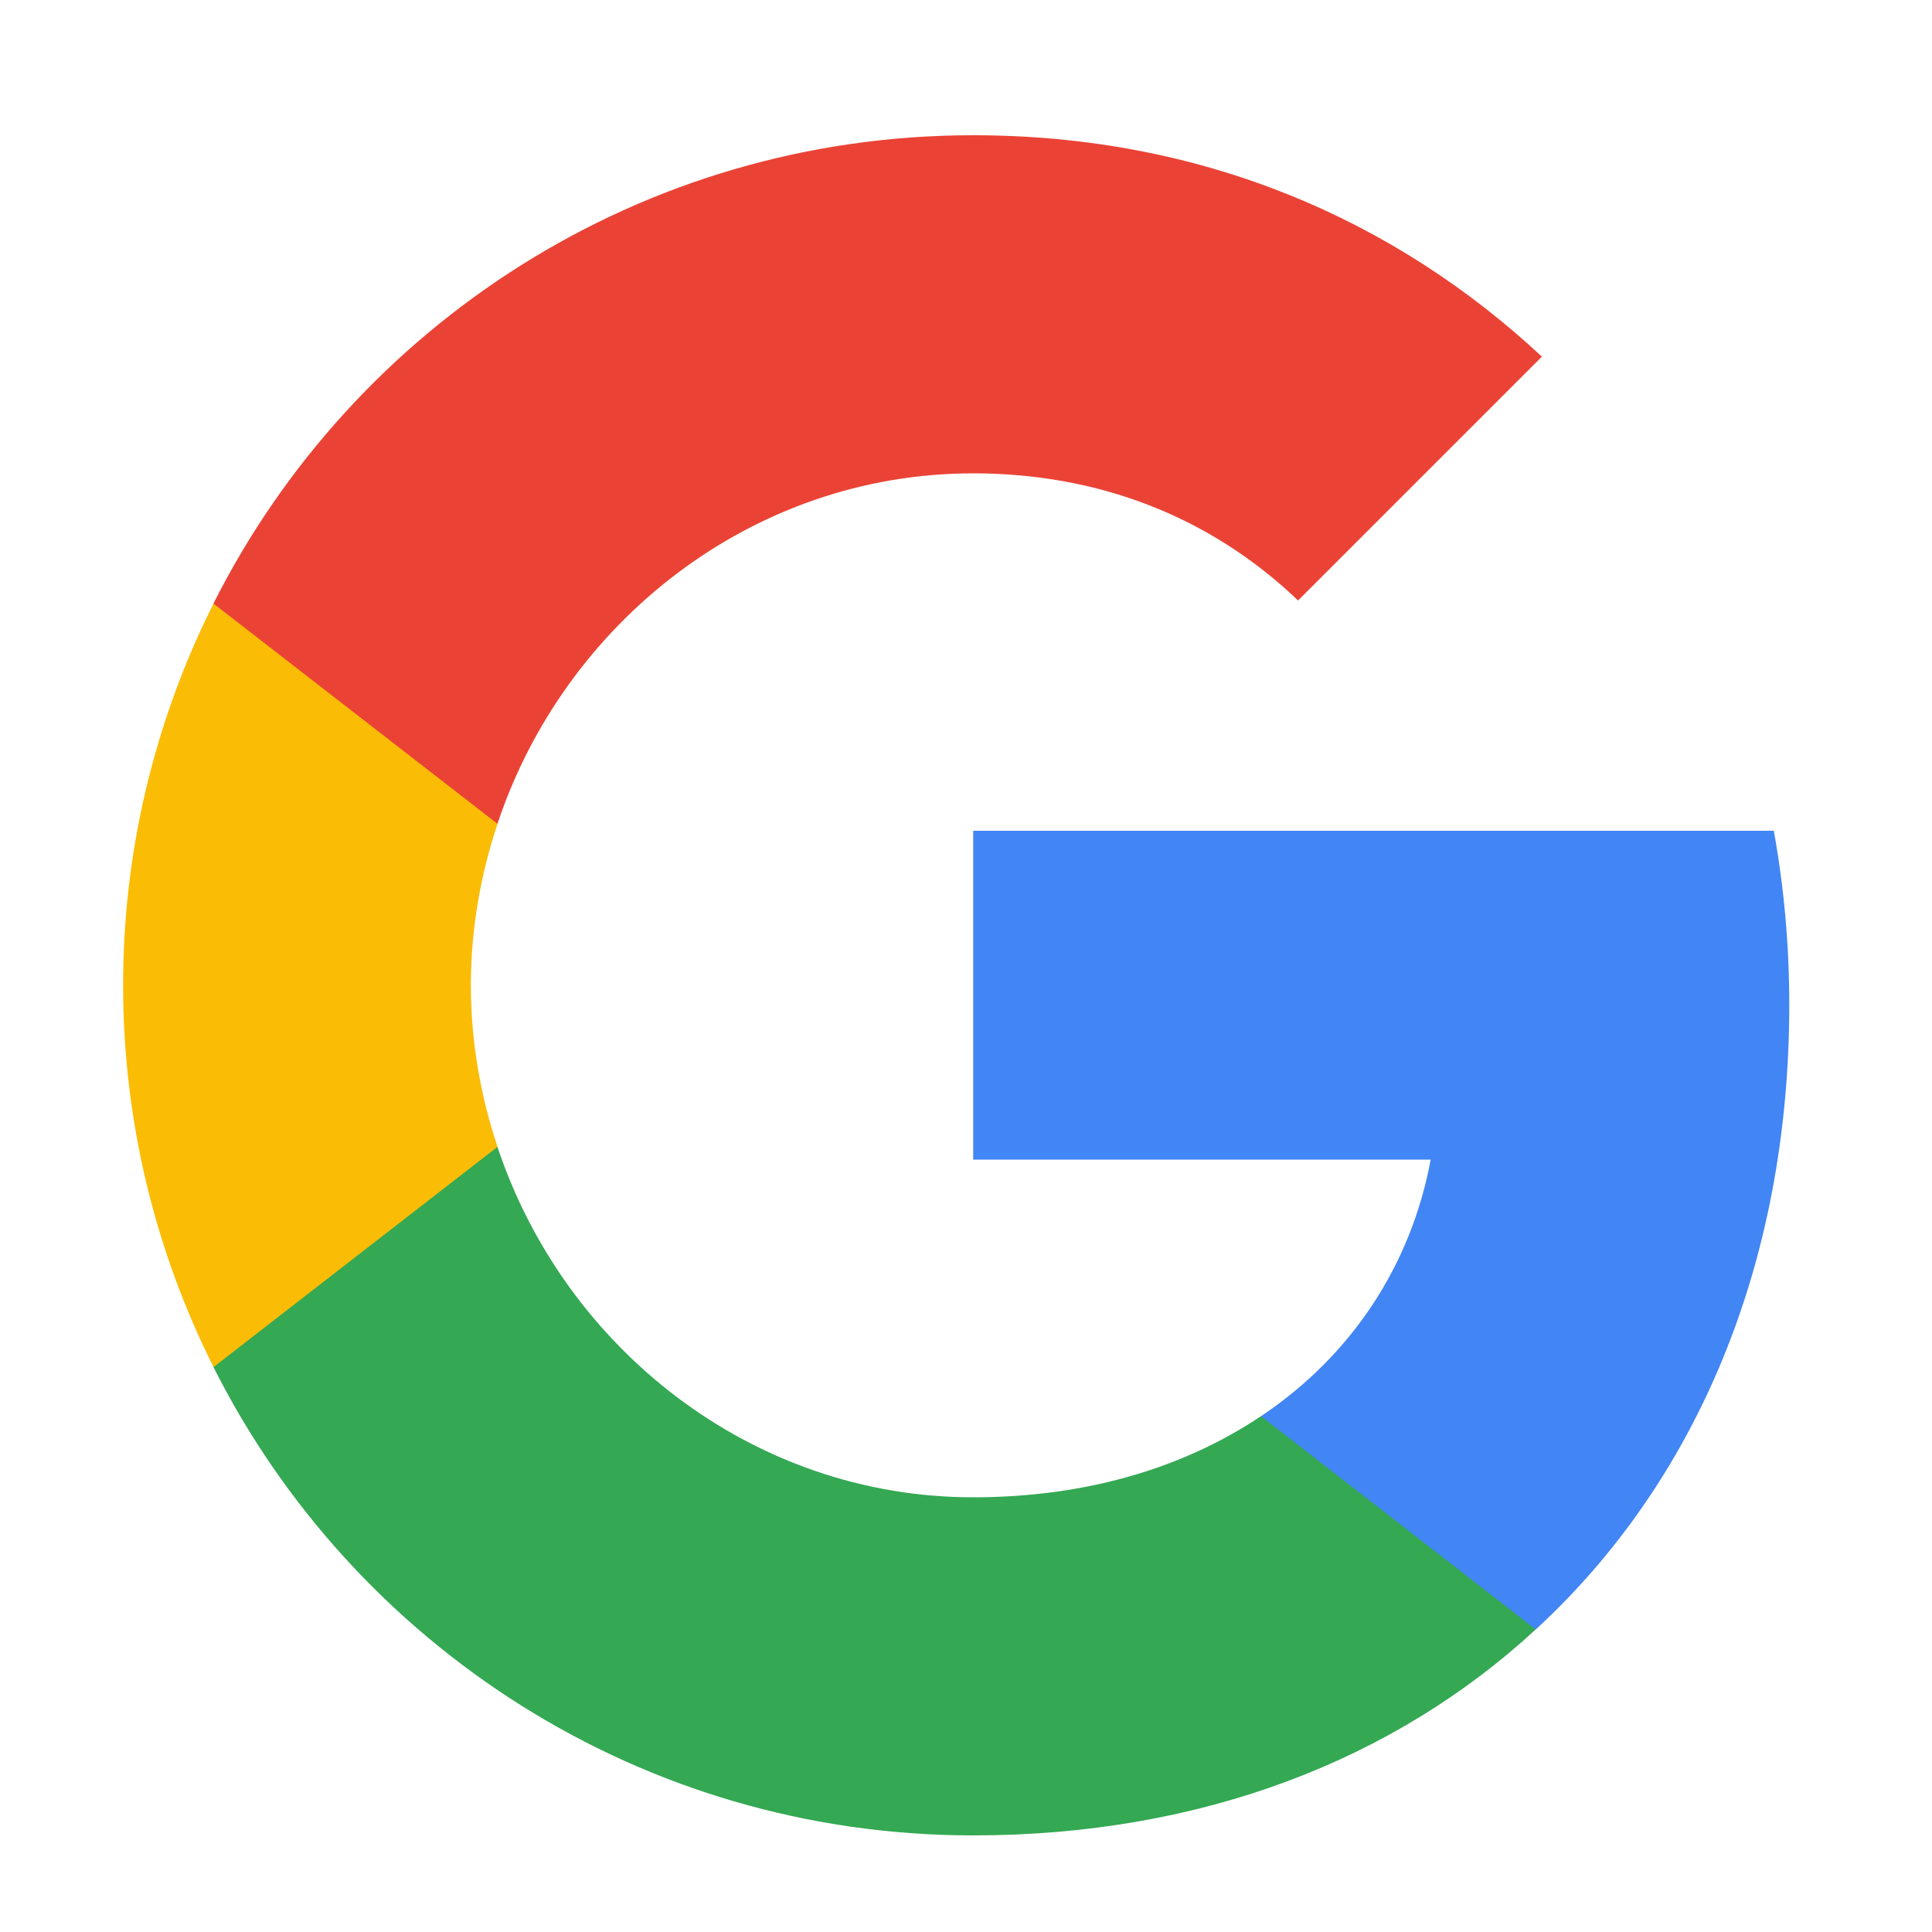
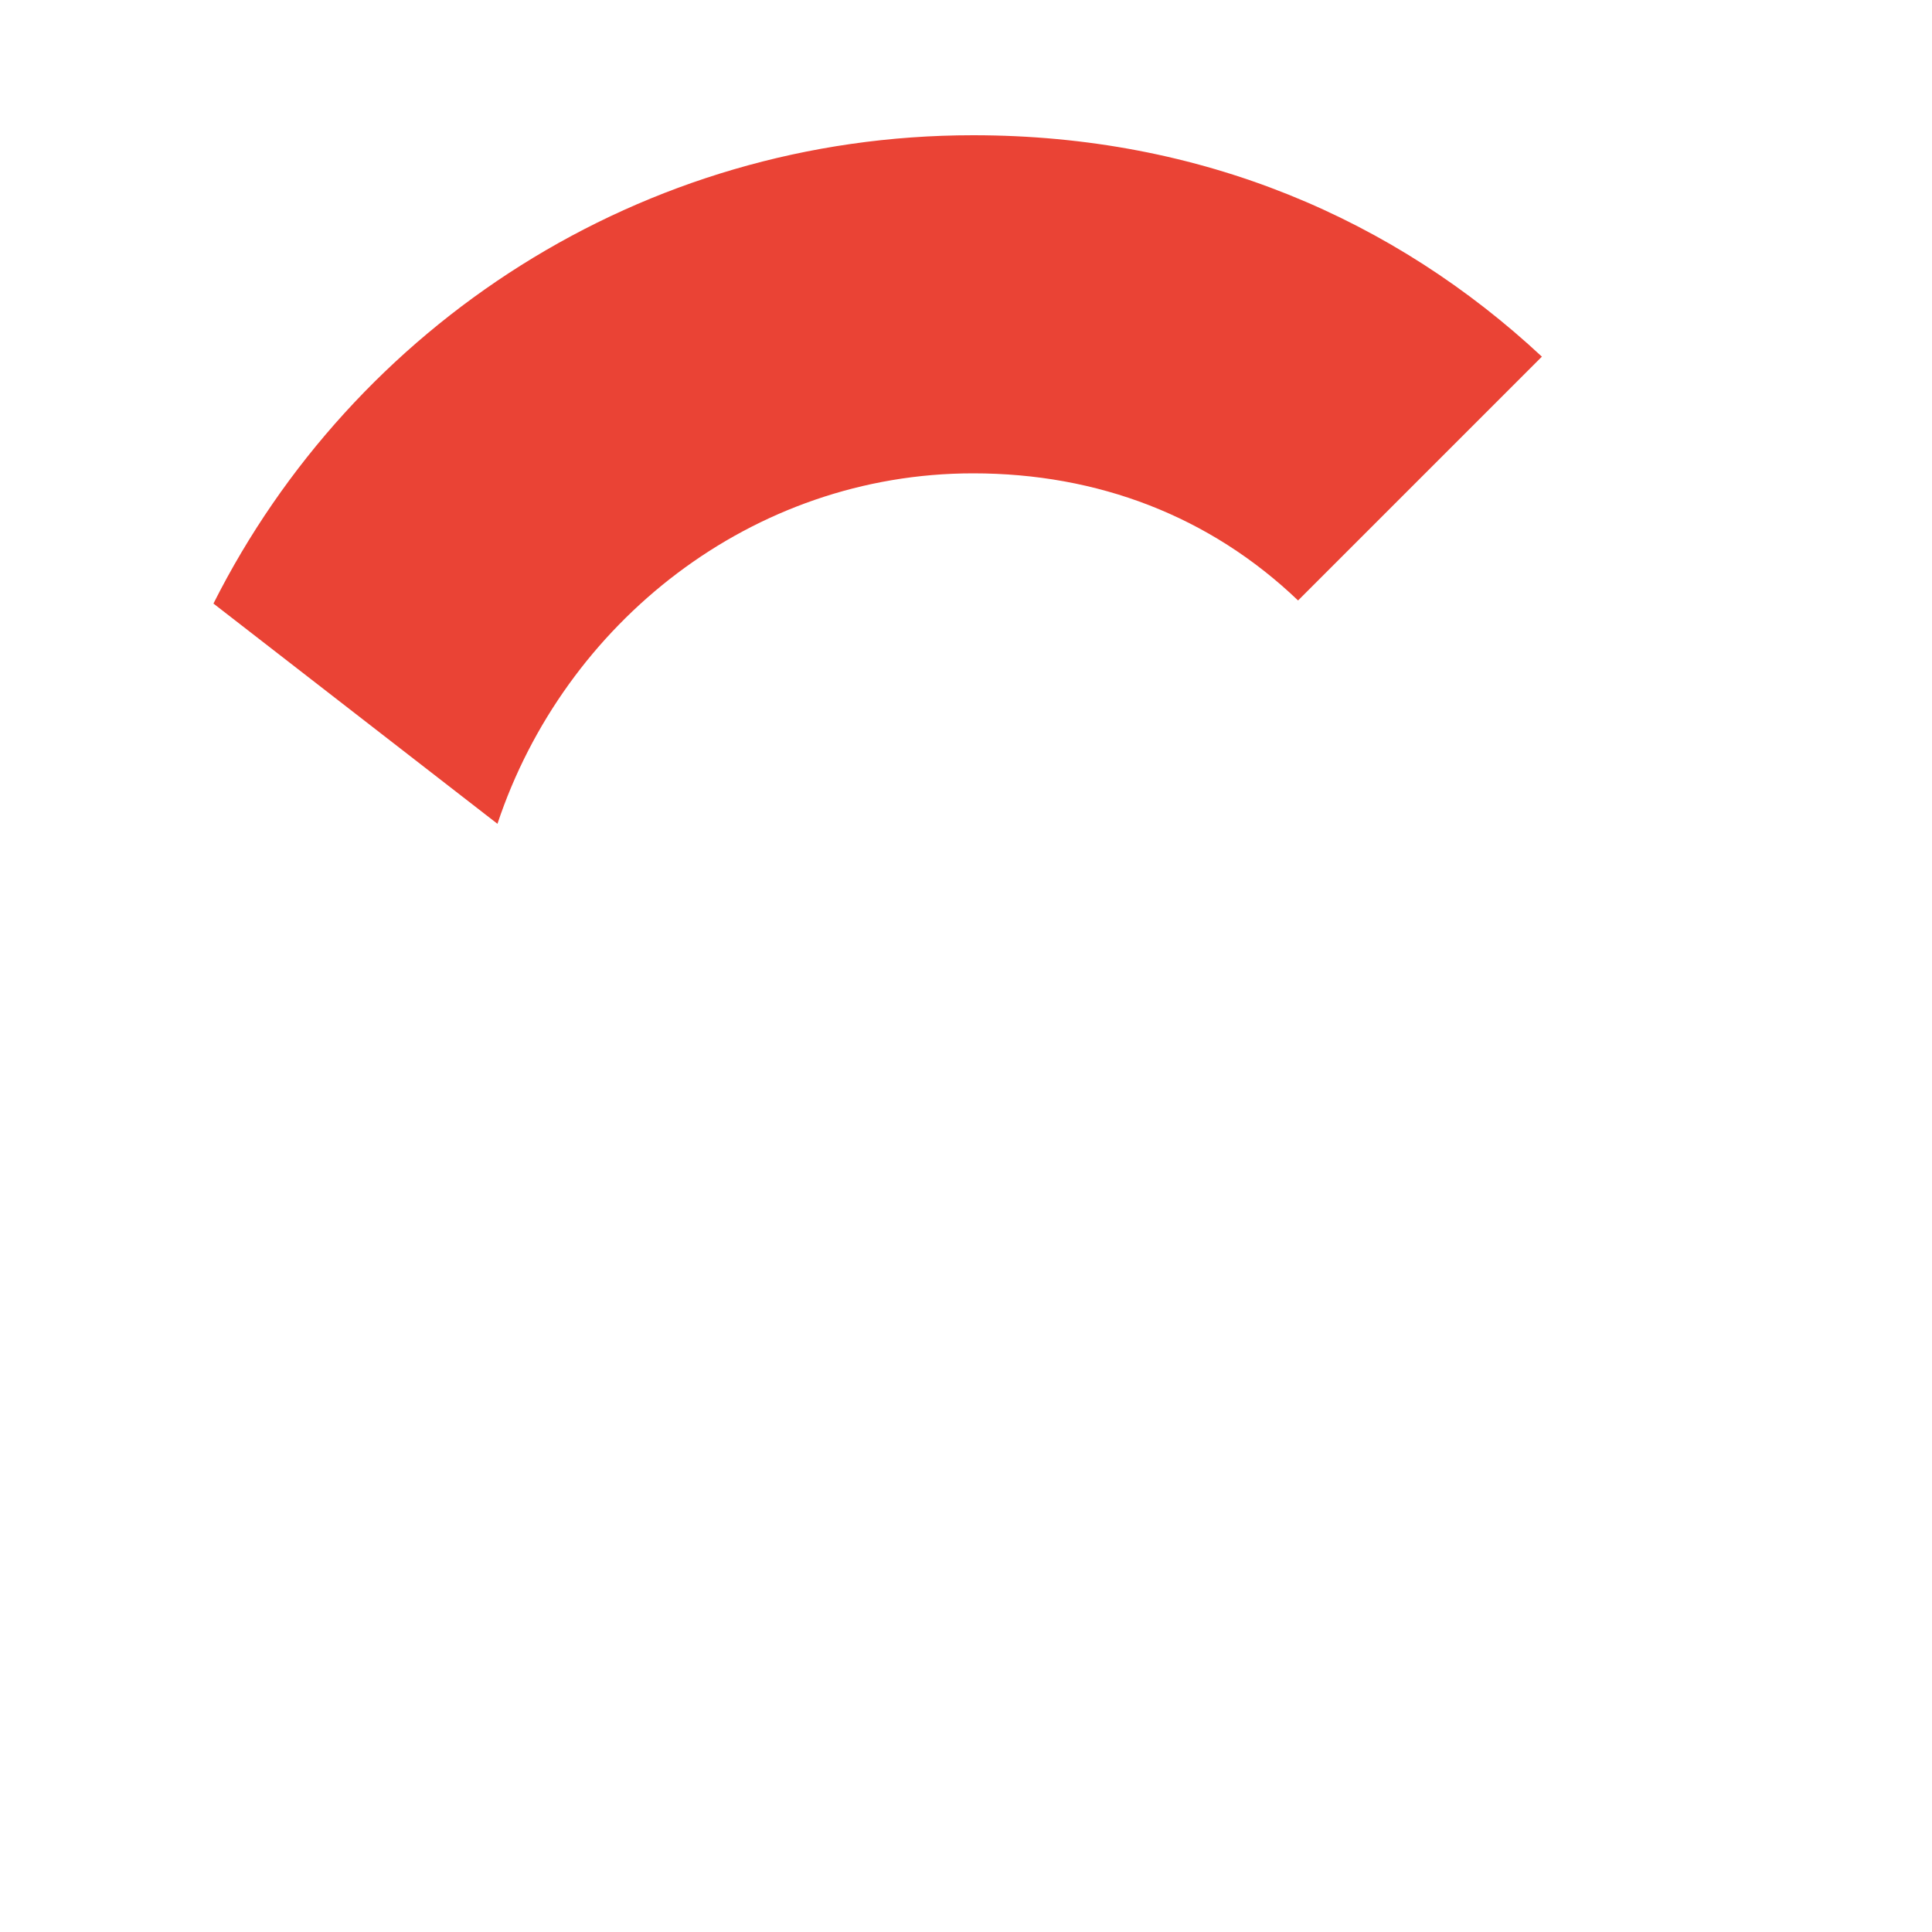
<svg xmlns="http://www.w3.org/2000/svg" width="25" height="25" viewBox="0 0 25 25" fill="none">
-   <path d="M23.153 13C23.153 12.22 23.083 11.47 22.953 10.75H12.593V15.005H18.513C18.258 16.38 17.483 17.545 16.318 18.325V21.085H19.873C21.953 19.17 23.153 16.35 23.153 13Z" fill="#4285F4" />
-   <path d="M12.592 23.75C15.562 23.75 18.052 22.765 19.872 21.085L16.317 18.325C15.332 18.985 14.072 19.375 12.592 19.375C9.727 19.375 7.302 17.44 6.437 14.84H2.762V17.69C4.572 21.285 8.292 23.75 12.592 23.75Z" fill="#34A853" />
-   <path d="M6.438 14.84C6.218 14.18 6.093 13.475 6.093 12.75C6.093 12.025 6.218 11.32 6.438 10.66V7.81H2.763C1.993 9.343 1.592 11.035 1.593 12.75C1.593 14.525 2.018 16.205 2.763 17.69L6.438 14.84Z" fill="#FBBC05" />
  <path d="M12.592 6.125C14.207 6.125 15.657 6.68 16.797 7.77L19.952 4.615C18.047 2.84 15.557 1.75 12.592 1.75C8.292 1.75 4.572 4.215 2.762 7.81L6.437 10.66C7.302 8.06 9.727 6.125 12.592 6.125Z" fill="#EA4335" />
</svg>